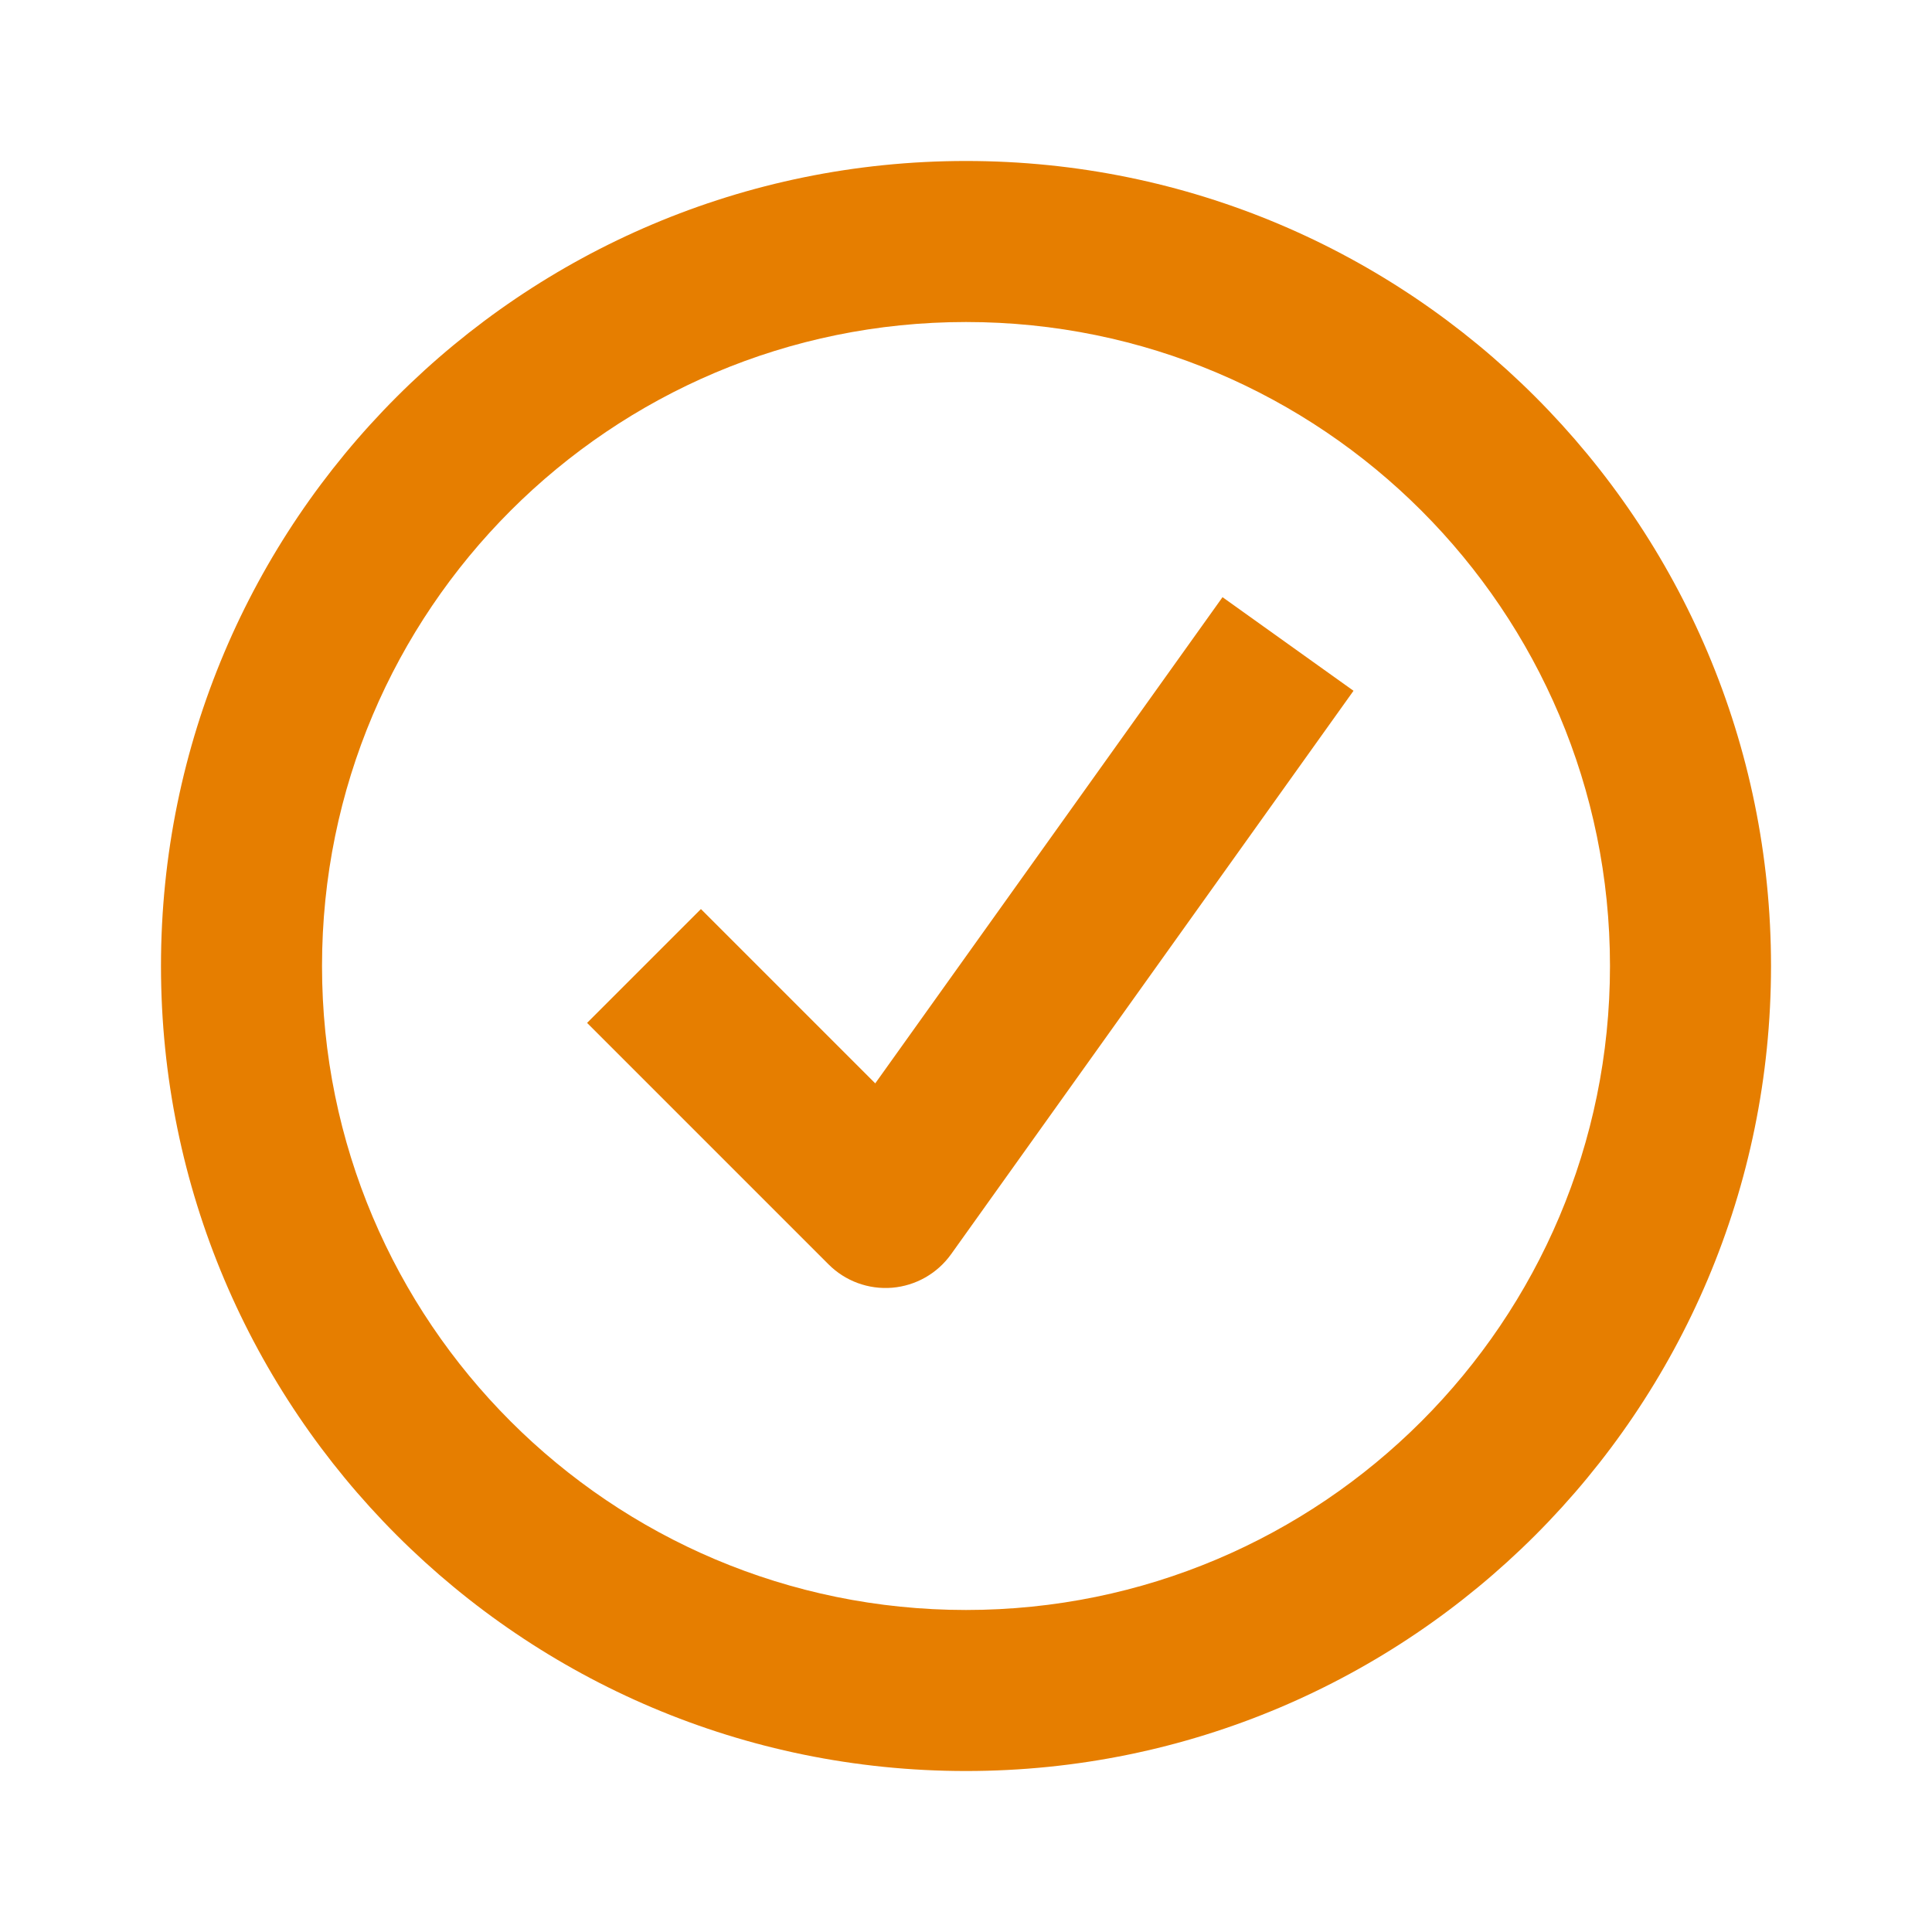
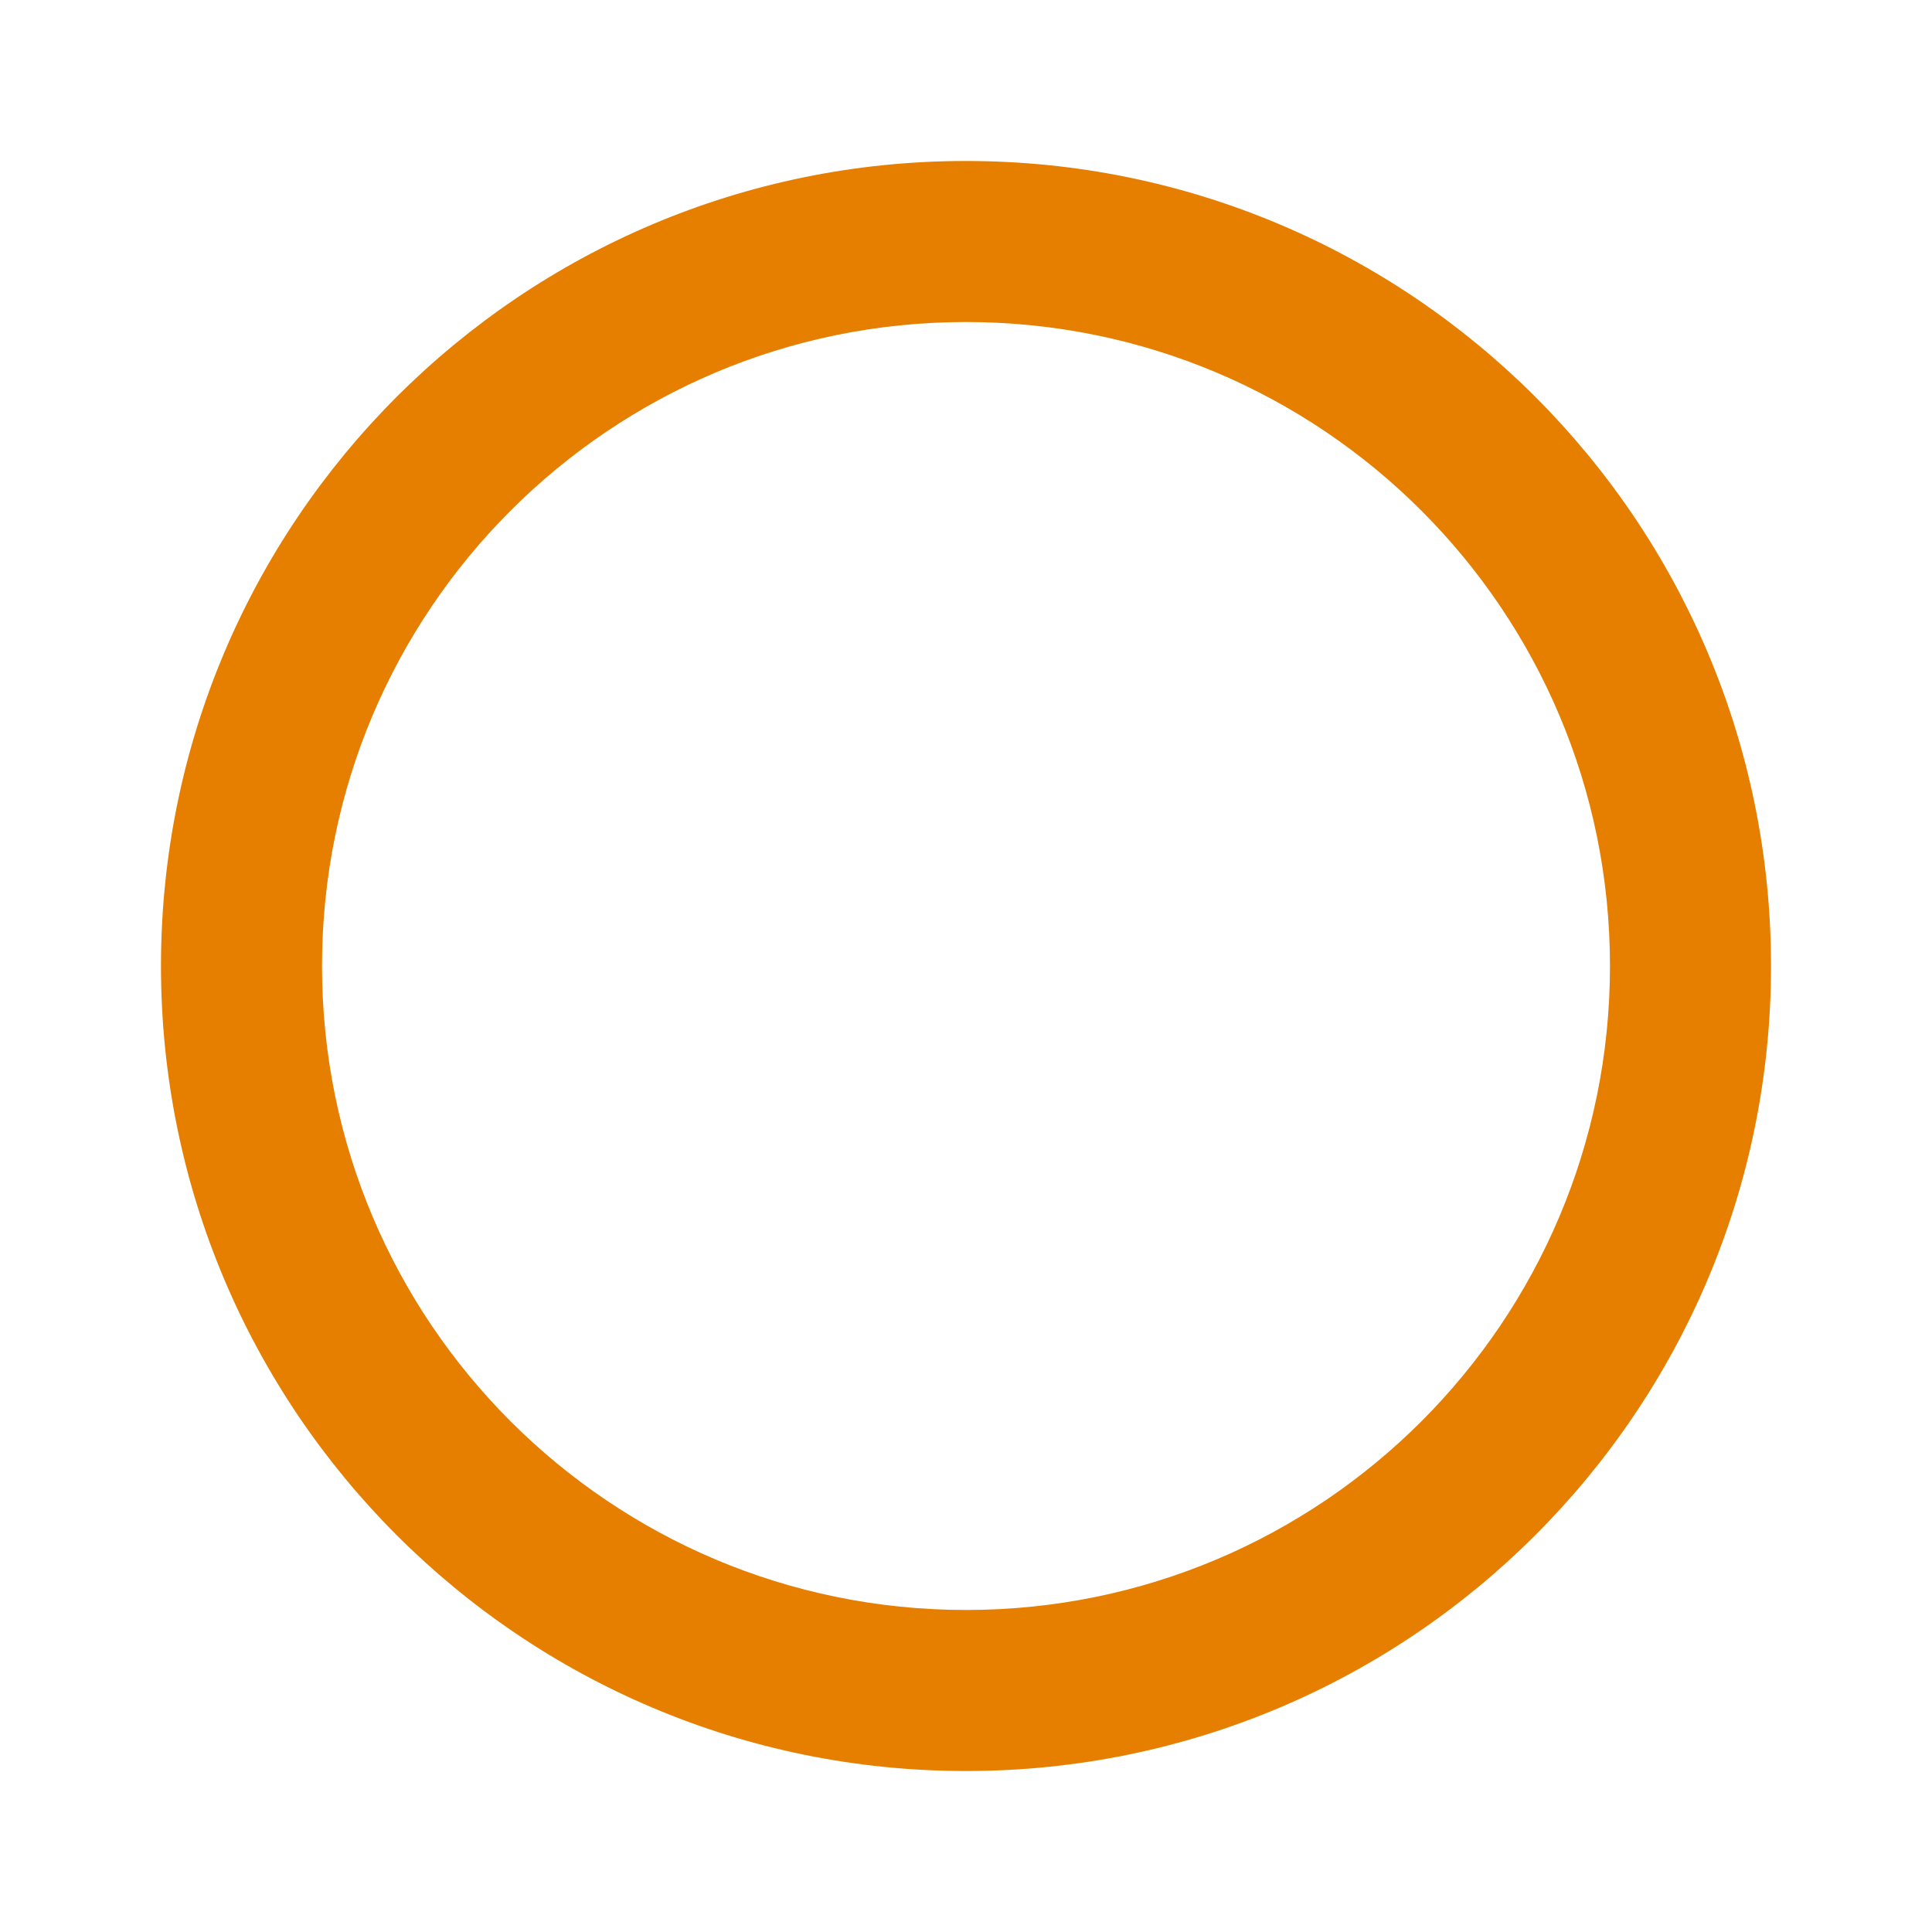
<svg xmlns="http://www.w3.org/2000/svg" width="40" height="40" viewBox="0 0 40 40" fill="none">
  <path fill-rule="evenodd" clip-rule="evenodd" d="M20 33.333C27.364 33.333 33.333 27.364 33.333 20C33.333 12.636 27.364 6.667 20 6.667C12.636 6.667 6.667 12.636 6.667 20C6.667 27.364 12.636 33.333 20 33.333ZM36.667 20C36.667 29.205 29.205 36.667 20 36.667C10.795 36.667 3.333 29.205 3.333 20C3.333 10.795 10.795 3.333 20 3.333C29.205 3.333 36.667 10.795 36.667 20Z" fill="#e67e00" />
-   <path fill-rule="evenodd" clip-rule="evenodd" d="M28.023 14.302L19.69 25.969C19.405 26.367 18.959 26.62 18.471 26.661C17.983 26.701 17.501 26.525 17.155 26.178L12.155 21.178L14.512 18.821L18.121 22.43L25.311 12.364L28.023 14.302Z" fill="#e67e00" />
</svg>